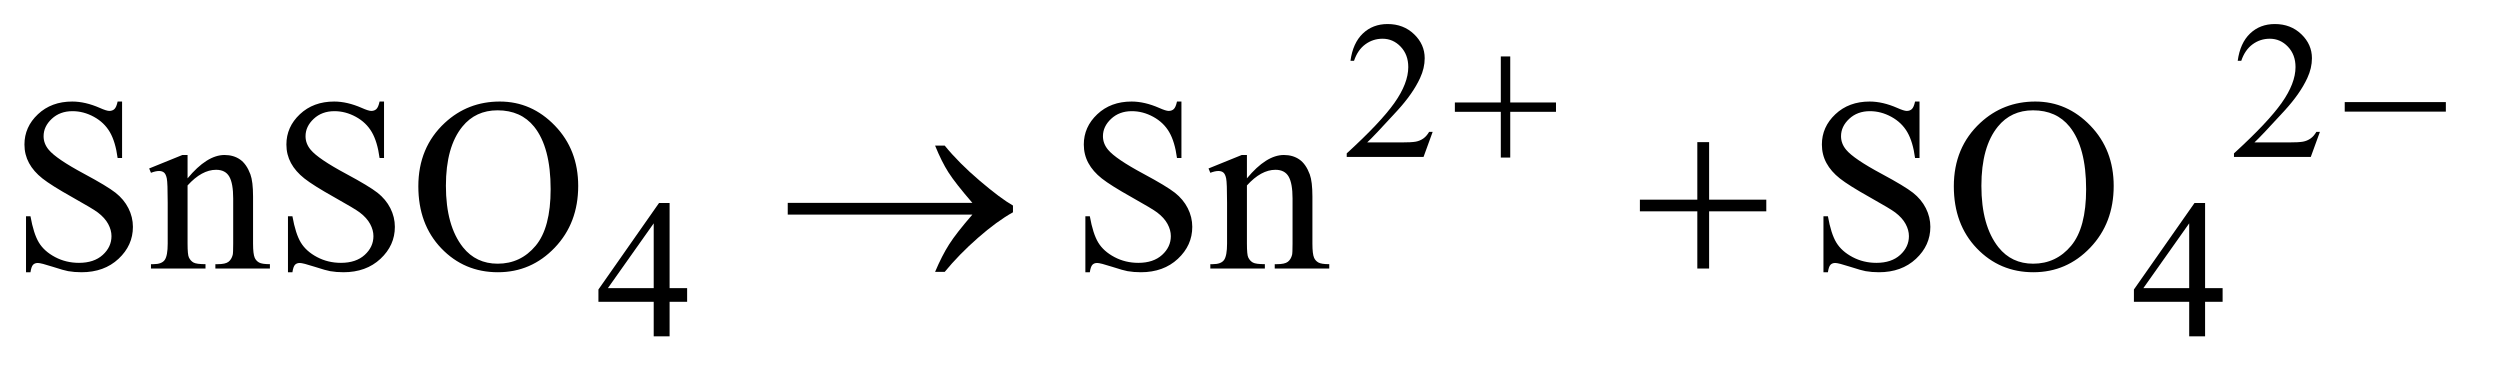
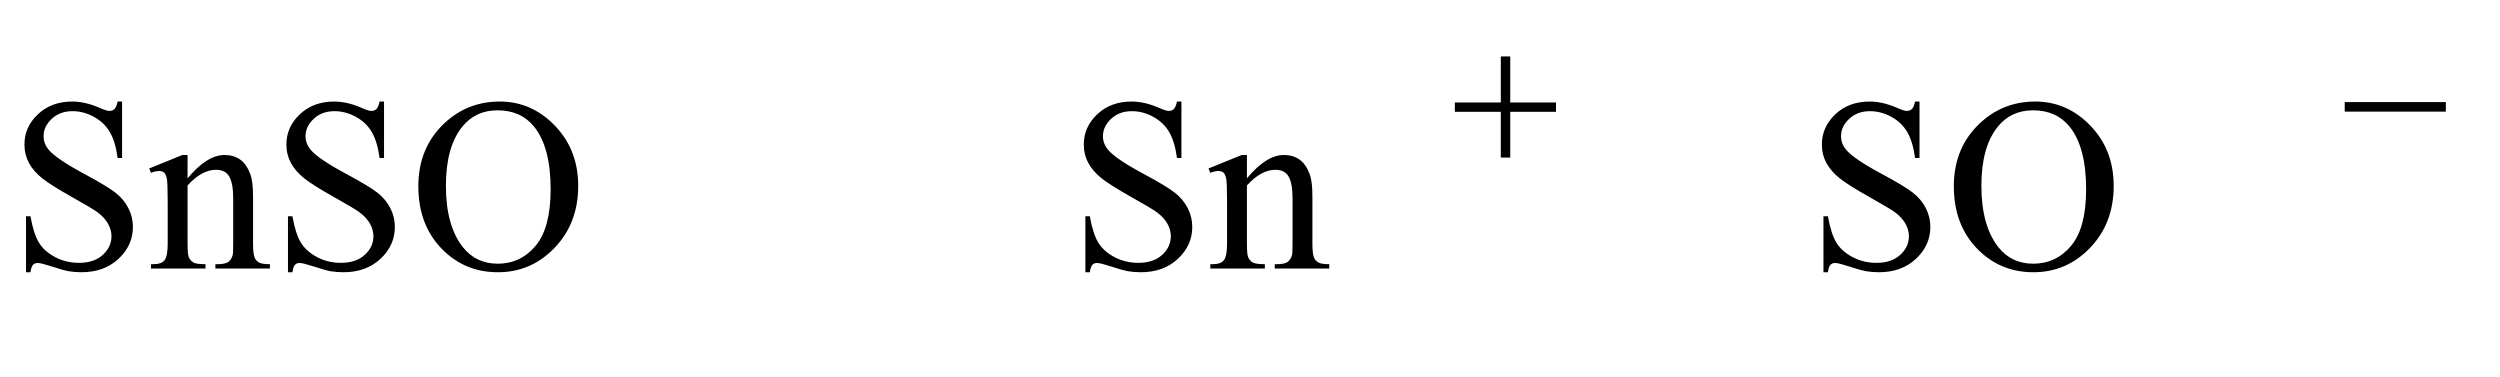
<svg xmlns="http://www.w3.org/2000/svg" stroke-dasharray="none" shape-rendering="auto" font-family="'Dialog'" text-rendering="auto" width="159" fill-opacity="1" color-interpolation="auto" color-rendering="auto" preserveAspectRatio="xMidYMid meet" font-size="12px" viewBox="0 0 159 24" fill="black" stroke="black" image-rendering="auto" stroke-miterlimit="10" stroke-linecap="square" stroke-linejoin="miter" font-style="normal" stroke-width="1" height="24" stroke-dashoffset="0" font-weight="normal" stroke-opacity="1">
  <defs id="genericDefs" />
  <g>
    <defs id="defs1">
      <clipPath clipPathUnits="userSpaceOnUse" id="clipPath1">
-         <path d="M1.003 2.099 L101.375 2.099 L101.375 16.775 L1.003 16.775 L1.003 2.099 Z" />
-       </clipPath>
+         </clipPath>
      <clipPath clipPathUnits="userSpaceOnUse" id="clipPath2">
        <path d="M32.051 67.051 L32.051 535.949 L3238.824 535.949 L3238.824 67.051 Z" />
      </clipPath>
    </defs>
    <g transform="scale(1.576,1.576) translate(-1.003,-2.099) matrix(0.031,0,0,0.031,0,0)">
-       <path d="M1897.375 239.375 L1885.5 272 L1785.5 272 L1785.5 267.375 Q1829.625 227.125 1847.625 201.625 Q1865.625 176.125 1865.625 155 Q1865.625 138.875 1855.75 128.5 Q1845.875 118.125 1832.125 118.125 Q1819.625 118.125 1809.688 125.438 Q1799.75 132.75 1795 146.875 L1790.375 146.875 Q1793.5 123.75 1806.438 111.375 Q1819.375 99 1838.75 99 Q1859.375 99 1873.188 112.25 Q1887 125.5 1887 143.5 Q1887 156.375 1881 169.25 Q1871.75 189.5 1851 212.125 Q1819.875 246.125 1812.125 253.125 L1856.375 253.125 Q1869.875 253.125 1875.312 252.125 Q1880.75 251.125 1885.125 248.062 Q1889.5 245 1892.75 239.375 L1897.375 239.375 ZM3052.375 239.375 L3040.5 272 L2940.5 272 L2940.5 267.375 Q2984.625 227.125 3002.625 201.625 Q3020.625 176.125 3020.625 155 Q3020.625 138.875 3010.75 128.5 Q3000.875 118.125 2987.125 118.125 Q2974.625 118.125 2964.688 125.438 Q2954.75 132.75 2950 146.875 L2945.375 146.875 Q2948.5 123.75 2961.438 111.375 Q2974.375 99 2993.75 99 Q3014.375 99 3028.188 112.25 Q3042 125.5 3042 143.5 Q3042 156.375 3036 169.25 Q3026.75 189.5 3006 212.125 Q2974.875 246.125 2967.125 253.125 L3011.375 253.125 Q3024.875 253.125 3030.312 252.125 Q3035.75 251.125 3040.125 248.062 Q3044.5 245 3047.75 239.375 L3052.375 239.375 Z" stroke="none" clip-path="url(#clipPath2)" />
-     </g>
+       </g>
    <g transform="matrix(0.049,0,0,0.049,-1.581,-3.307)">
-       <path d="M924.125 441.5 L924.125 459.25 L901.375 459.25 L901.375 504 L880.75 504 L880.75 459.25 L809 459.25 L809 443.25 L887.625 331 L901.375 331 L901.375 441.5 L924.125 441.5 ZM880.75 441.5 L880.75 357.375 L821.25 441.5 L880.75 441.5 ZM2917.125 441.5 L2917.125 459.25 L2894.375 459.25 L2894.375 504 L2873.75 504 L2873.75 459.25 L2802 459.25 L2802 443.25 L2880.625 331 L2894.375 331 L2894.375 441.5 L2917.125 441.5 ZM2873.75 441.5 L2873.75 357.375 L2814.25 441.5 L2873.75 441.5 Z" stroke="none" clip-path="url(#clipPath2)" />
-     </g>
+       </g>
    <g transform="matrix(0.049,0,0,0.049,-1.581,-3.307)">
      <path d="M190.719 199.281 L190.719 272.562 L184.938 272.562 Q182.125 251.469 174.859 238.969 Q167.594 226.469 154.156 219.125 Q140.719 211.781 126.344 211.781 Q110.094 211.781 99.469 221.703 Q88.844 231.625 88.844 244.281 Q88.844 253.969 95.562 261.938 Q105.25 273.656 141.656 293.188 Q171.344 309.125 182.203 317.641 Q193.062 326.156 198.922 337.719 Q204.781 349.281 204.781 361.938 Q204.781 386 186.109 403.422 Q167.438 420.844 138.062 420.844 Q128.844 420.844 120.719 419.438 Q115.875 418.656 100.641 413.734 Q85.406 408.812 81.344 408.812 Q77.438 408.812 75.172 411.156 Q72.906 413.5 71.812 420.844 L66.031 420.844 L66.031 348.188 L71.812 348.188 Q75.875 371 82.75 382.328 Q89.625 393.656 103.766 401.156 Q117.906 408.656 134.781 408.656 Q154.312 408.656 165.641 398.344 Q176.969 388.031 176.969 373.969 Q176.969 366.156 172.672 358.188 Q168.375 350.219 159.312 343.344 Q153.219 338.656 126.031 323.422 Q98.844 308.188 87.359 299.125 Q75.875 290.062 69.938 279.125 Q64 268.188 64 255.062 Q64 232.25 81.5 215.766 Q99 199.281 126.031 199.281 Q142.906 199.281 161.812 207.562 Q170.562 211.469 174.156 211.469 Q178.219 211.469 180.797 209.047 Q183.375 206.625 184.938 199.281 L190.719 199.281 ZM275.719 298.969 Q300.875 268.656 323.688 268.656 Q335.406 268.656 343.844 274.516 Q352.281 280.375 357.281 293.812 Q360.719 303.188 360.719 322.562 L360.719 383.656 Q360.719 397.25 362.906 402.094 Q364.625 406 368.453 408.188 Q372.281 410.375 382.594 410.375 L382.594 416 L311.812 416 L311.812 410.375 L314.781 410.375 Q324.781 410.375 328.766 407.328 Q332.75 404.281 334.312 398.344 Q334.938 396 334.938 383.656 L334.938 325.062 Q334.938 305.531 329.859 296.703 Q324.781 287.875 312.75 287.875 Q294.156 287.875 275.719 308.188 L275.719 383.656 Q275.719 398.188 277.438 401.625 Q279.625 406.156 283.453 408.266 Q287.281 410.375 299 410.375 L299 416 L228.219 416 L228.219 410.375 L231.344 410.375 Q242.281 410.375 246.109 404.828 Q249.938 399.281 249.938 383.656 L249.938 330.531 Q249.938 304.75 248.766 299.125 Q247.594 293.5 245.172 291.469 Q242.75 289.438 238.688 289.438 Q234.312 289.438 228.219 291.781 L225.875 286.156 L269 268.656 L275.719 268.656 L275.719 298.969 ZM530.719 199.281 L530.719 272.562 L524.938 272.562 Q522.125 251.469 514.859 238.969 Q507.594 226.469 494.156 219.125 Q480.719 211.781 466.344 211.781 Q450.094 211.781 439.469 221.703 Q428.844 231.625 428.844 244.281 Q428.844 253.969 435.562 261.938 Q445.25 273.656 481.656 293.188 Q511.344 309.125 522.203 317.641 Q533.062 326.156 538.922 337.719 Q544.781 349.281 544.781 361.938 Q544.781 386 526.109 403.422 Q507.438 420.844 478.062 420.844 Q468.844 420.844 460.719 419.438 Q455.875 418.656 440.641 413.734 Q425.406 408.812 421.344 408.812 Q417.438 408.812 415.172 411.156 Q412.906 413.5 411.812 420.844 L406.031 420.844 L406.031 348.188 L411.812 348.188 Q415.875 371 422.75 382.328 Q429.625 393.656 443.766 401.156 Q457.906 408.656 474.781 408.656 Q494.312 408.656 505.641 398.344 Q516.969 388.031 516.969 373.969 Q516.969 366.156 512.672 358.188 Q508.375 350.219 499.312 343.344 Q493.219 338.656 466.031 323.422 Q438.844 308.188 427.359 299.125 Q415.875 290.062 409.938 279.125 Q404 268.188 404 255.062 Q404 232.25 421.5 215.766 Q439 199.281 466.031 199.281 Q482.906 199.281 501.812 207.562 Q510.562 211.469 514.156 211.469 Q518.219 211.469 520.797 209.047 Q523.375 206.625 524.938 199.281 L530.719 199.281 ZM681.031 199.281 Q722.281 199.281 752.516 230.609 Q782.75 261.938 782.75 308.812 Q782.75 357.094 752.281 388.969 Q721.812 420.844 678.531 420.844 Q634.781 420.844 605.016 389.75 Q575.25 358.656 575.25 309.281 Q575.25 258.812 609.625 226.938 Q639.469 199.281 681.031 199.281 ZM678.062 210.688 Q649.625 210.688 632.438 231.781 Q611.031 258.031 611.031 308.656 Q611.031 360.531 633.219 388.5 Q650.25 409.75 678.219 409.75 Q708.062 409.75 727.516 386.469 Q746.969 363.188 746.969 313.031 Q746.969 258.656 725.562 231.938 Q708.375 210.688 678.062 210.688 ZM1565.719 199.281 L1565.719 272.562 L1559.938 272.562 Q1557.125 251.469 1549.859 238.969 Q1542.594 226.469 1529.156 219.125 Q1515.719 211.781 1501.344 211.781 Q1485.094 211.781 1474.469 221.703 Q1463.844 231.625 1463.844 244.281 Q1463.844 253.969 1470.562 261.938 Q1480.25 273.656 1516.656 293.188 Q1546.344 309.125 1557.203 317.641 Q1568.062 326.156 1573.922 337.719 Q1579.781 349.281 1579.781 361.938 Q1579.781 386 1561.109 403.422 Q1542.438 420.844 1513.062 420.844 Q1503.844 420.844 1495.719 419.438 Q1490.875 418.656 1475.641 413.734 Q1460.406 408.812 1456.344 408.812 Q1452.438 408.812 1450.172 411.156 Q1447.906 413.5 1446.812 420.844 L1441.031 420.844 L1441.031 348.188 L1446.812 348.188 Q1450.875 371 1457.75 382.328 Q1464.625 393.656 1478.766 401.156 Q1492.906 408.656 1509.781 408.656 Q1529.312 408.656 1540.641 398.344 Q1551.969 388.031 1551.969 373.969 Q1551.969 366.156 1547.672 358.188 Q1543.375 350.219 1534.312 343.344 Q1528.219 338.656 1501.031 323.422 Q1473.844 308.188 1462.359 299.125 Q1450.875 290.062 1444.938 279.125 Q1439 268.188 1439 255.062 Q1439 232.25 1456.5 215.766 Q1474 199.281 1501.031 199.281 Q1517.906 199.281 1536.812 207.562 Q1545.562 211.469 1549.156 211.469 Q1553.219 211.469 1555.797 209.047 Q1558.375 206.625 1559.938 199.281 L1565.719 199.281 ZM1650.719 298.969 Q1675.875 268.656 1698.688 268.656 Q1710.406 268.656 1718.844 274.516 Q1727.281 280.375 1732.281 293.812 Q1735.719 303.188 1735.719 322.562 L1735.719 383.656 Q1735.719 397.25 1737.906 402.094 Q1739.625 406 1743.453 408.188 Q1747.281 410.375 1757.594 410.375 L1757.594 416 L1686.812 416 L1686.812 410.375 L1689.781 410.375 Q1699.781 410.375 1703.766 407.328 Q1707.75 404.281 1709.312 398.344 Q1709.938 396 1709.938 383.656 L1709.938 325.062 Q1709.938 305.531 1704.859 296.703 Q1699.781 287.875 1687.75 287.875 Q1669.156 287.875 1650.719 308.188 L1650.719 383.656 Q1650.719 398.188 1652.438 401.625 Q1654.625 406.156 1658.453 408.266 Q1662.281 410.375 1674 410.375 L1674 416 L1603.219 416 L1603.219 410.375 L1606.344 410.375 Q1617.281 410.375 1621.109 404.828 Q1624.938 399.281 1624.938 383.656 L1624.938 330.531 Q1624.938 304.75 1623.766 299.125 Q1622.594 293.5 1620.172 291.469 Q1617.75 289.438 1613.688 289.438 Q1609.312 289.438 1603.219 291.781 L1600.875 286.156 L1644 268.656 L1650.719 268.656 L1650.719 298.969 ZM2523.719 199.281 L2523.719 272.562 L2517.938 272.562 Q2515.125 251.469 2507.859 238.969 Q2500.594 226.469 2487.156 219.125 Q2473.719 211.781 2459.344 211.781 Q2443.094 211.781 2432.469 221.703 Q2421.844 231.625 2421.844 244.281 Q2421.844 253.969 2428.562 261.938 Q2438.25 273.656 2474.656 293.188 Q2504.344 309.125 2515.203 317.641 Q2526.062 326.156 2531.922 337.719 Q2537.781 349.281 2537.781 361.938 Q2537.781 386 2519.109 403.422 Q2500.438 420.844 2471.062 420.844 Q2461.844 420.844 2453.719 419.438 Q2448.875 418.656 2433.641 413.734 Q2418.406 408.812 2414.344 408.812 Q2410.438 408.812 2408.172 411.156 Q2405.906 413.5 2404.812 420.844 L2399.031 420.844 L2399.031 348.188 L2404.812 348.188 Q2408.875 371 2415.75 382.328 Q2422.625 393.656 2436.766 401.156 Q2450.906 408.656 2467.781 408.656 Q2487.312 408.656 2498.641 398.344 Q2509.969 388.031 2509.969 373.969 Q2509.969 366.156 2505.672 358.188 Q2501.375 350.219 2492.312 343.344 Q2486.219 338.656 2459.031 323.422 Q2431.844 308.188 2420.359 299.125 Q2408.875 290.062 2402.938 279.125 Q2397 268.188 2397 255.062 Q2397 232.25 2414.5 215.766 Q2432 199.281 2459.031 199.281 Q2475.906 199.281 2494.812 207.562 Q2503.562 211.469 2507.156 211.469 Q2511.219 211.469 2513.797 209.047 Q2516.375 206.625 2517.938 199.281 L2523.719 199.281 ZM2674.031 199.281 Q2715.281 199.281 2745.516 230.609 Q2775.75 261.938 2775.75 308.812 Q2775.75 357.094 2745.281 388.969 Q2714.812 420.844 2671.531 420.844 Q2627.781 420.844 2598.016 389.75 Q2568.25 358.656 2568.25 309.281 Q2568.25 258.812 2602.625 226.938 Q2632.469 199.281 2674.031 199.281 ZM2671.062 210.688 Q2642.625 210.688 2625.438 231.781 Q2604.031 258.031 2604.031 308.656 Q2604.031 360.531 2626.219 388.5 Q2643.25 409.75 2671.219 409.75 Q2701.062 409.75 2720.516 386.469 Q2739.969 363.188 2739.969 313.031 Q2739.969 258.656 2718.562 231.938 Q2701.375 210.688 2671.062 210.688 Z" stroke="none" clip-path="url(#clipPath2)" />
    </g>
    <g transform="matrix(0.049,0,0,0.049,-1.581,-3.307)">
      <path d="M1980.25 140.75 L1992.5 140.75 L1992.5 200.5 L2051.875 200.5 L2051.875 212.625 L1992.5 212.625 L1992.5 272 L1980.25 272 L1980.25 212.625 L1920.625 212.625 L1920.625 200.5 L1980.25 200.5 L1980.25 140.75 ZM3075.625 200 L3206.875 200 L3206.875 212.375 L3075.625 212.375 L3075.625 200 Z" stroke="none" clip-path="url(#clipPath2)" />
    </g>
    <g transform="matrix(0.049,0,0,0.049,-1.581,-3.307)">
-       <path d="M1294.406 346 L1054.719 346 L1054.719 330.844 L1294.406 330.844 Q1272.219 305.219 1263.312 291.234 Q1254.406 277.25 1245.969 256.469 L1258.469 256.469 Q1276.75 278.969 1303.938 302.094 Q1331.125 325.219 1347.062 334.281 L1347.062 343.031 Q1326.281 354.594 1301.672 376.156 Q1277.062 397.719 1258.469 420.375 L1245.969 420.375 Q1254.875 399.281 1264.25 384.594 Q1273.625 369.906 1294.406 346 ZM2235.312 251.938 L2250.625 251.938 L2250.625 326.625 L2324.844 326.625 L2324.844 341.781 L2250.625 341.781 L2250.625 416 L2235.312 416 L2235.312 341.781 L2160.781 341.781 L2160.781 326.625 L2235.312 326.625 L2235.312 251.938 Z" stroke="none" clip-path="url(#clipPath2)" />
-     </g>
+       </g>
  </g>
</svg>